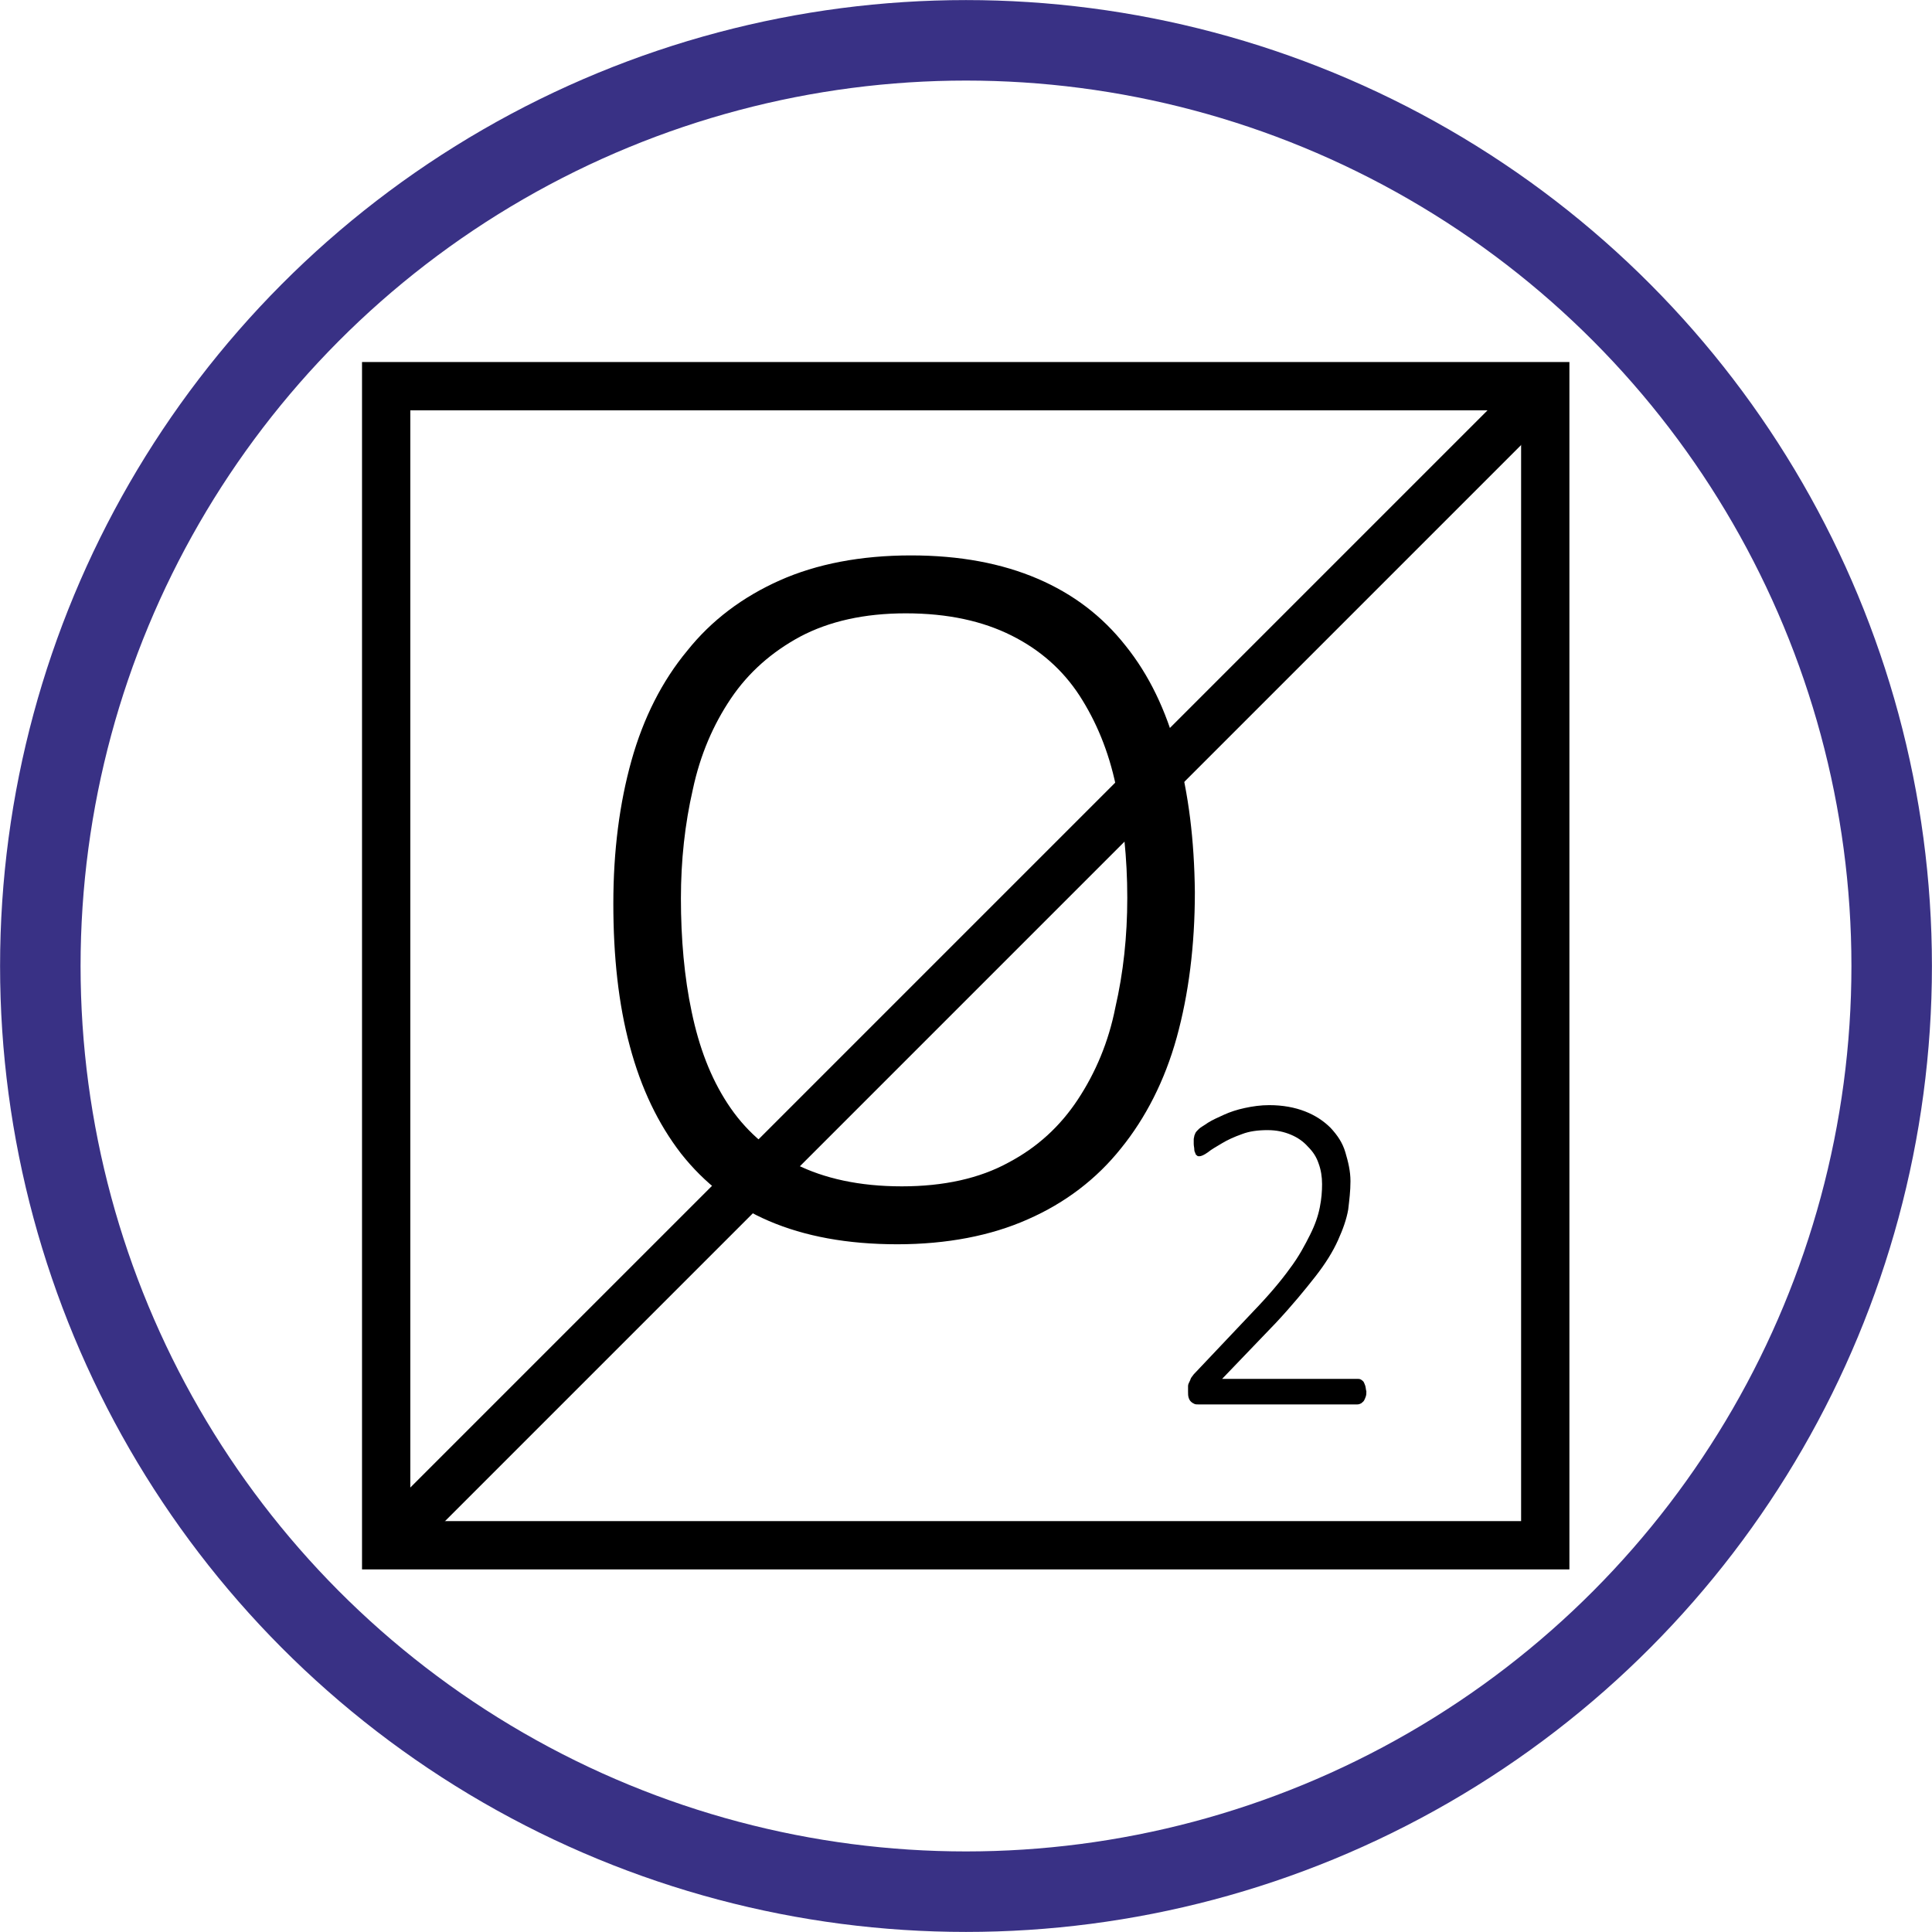
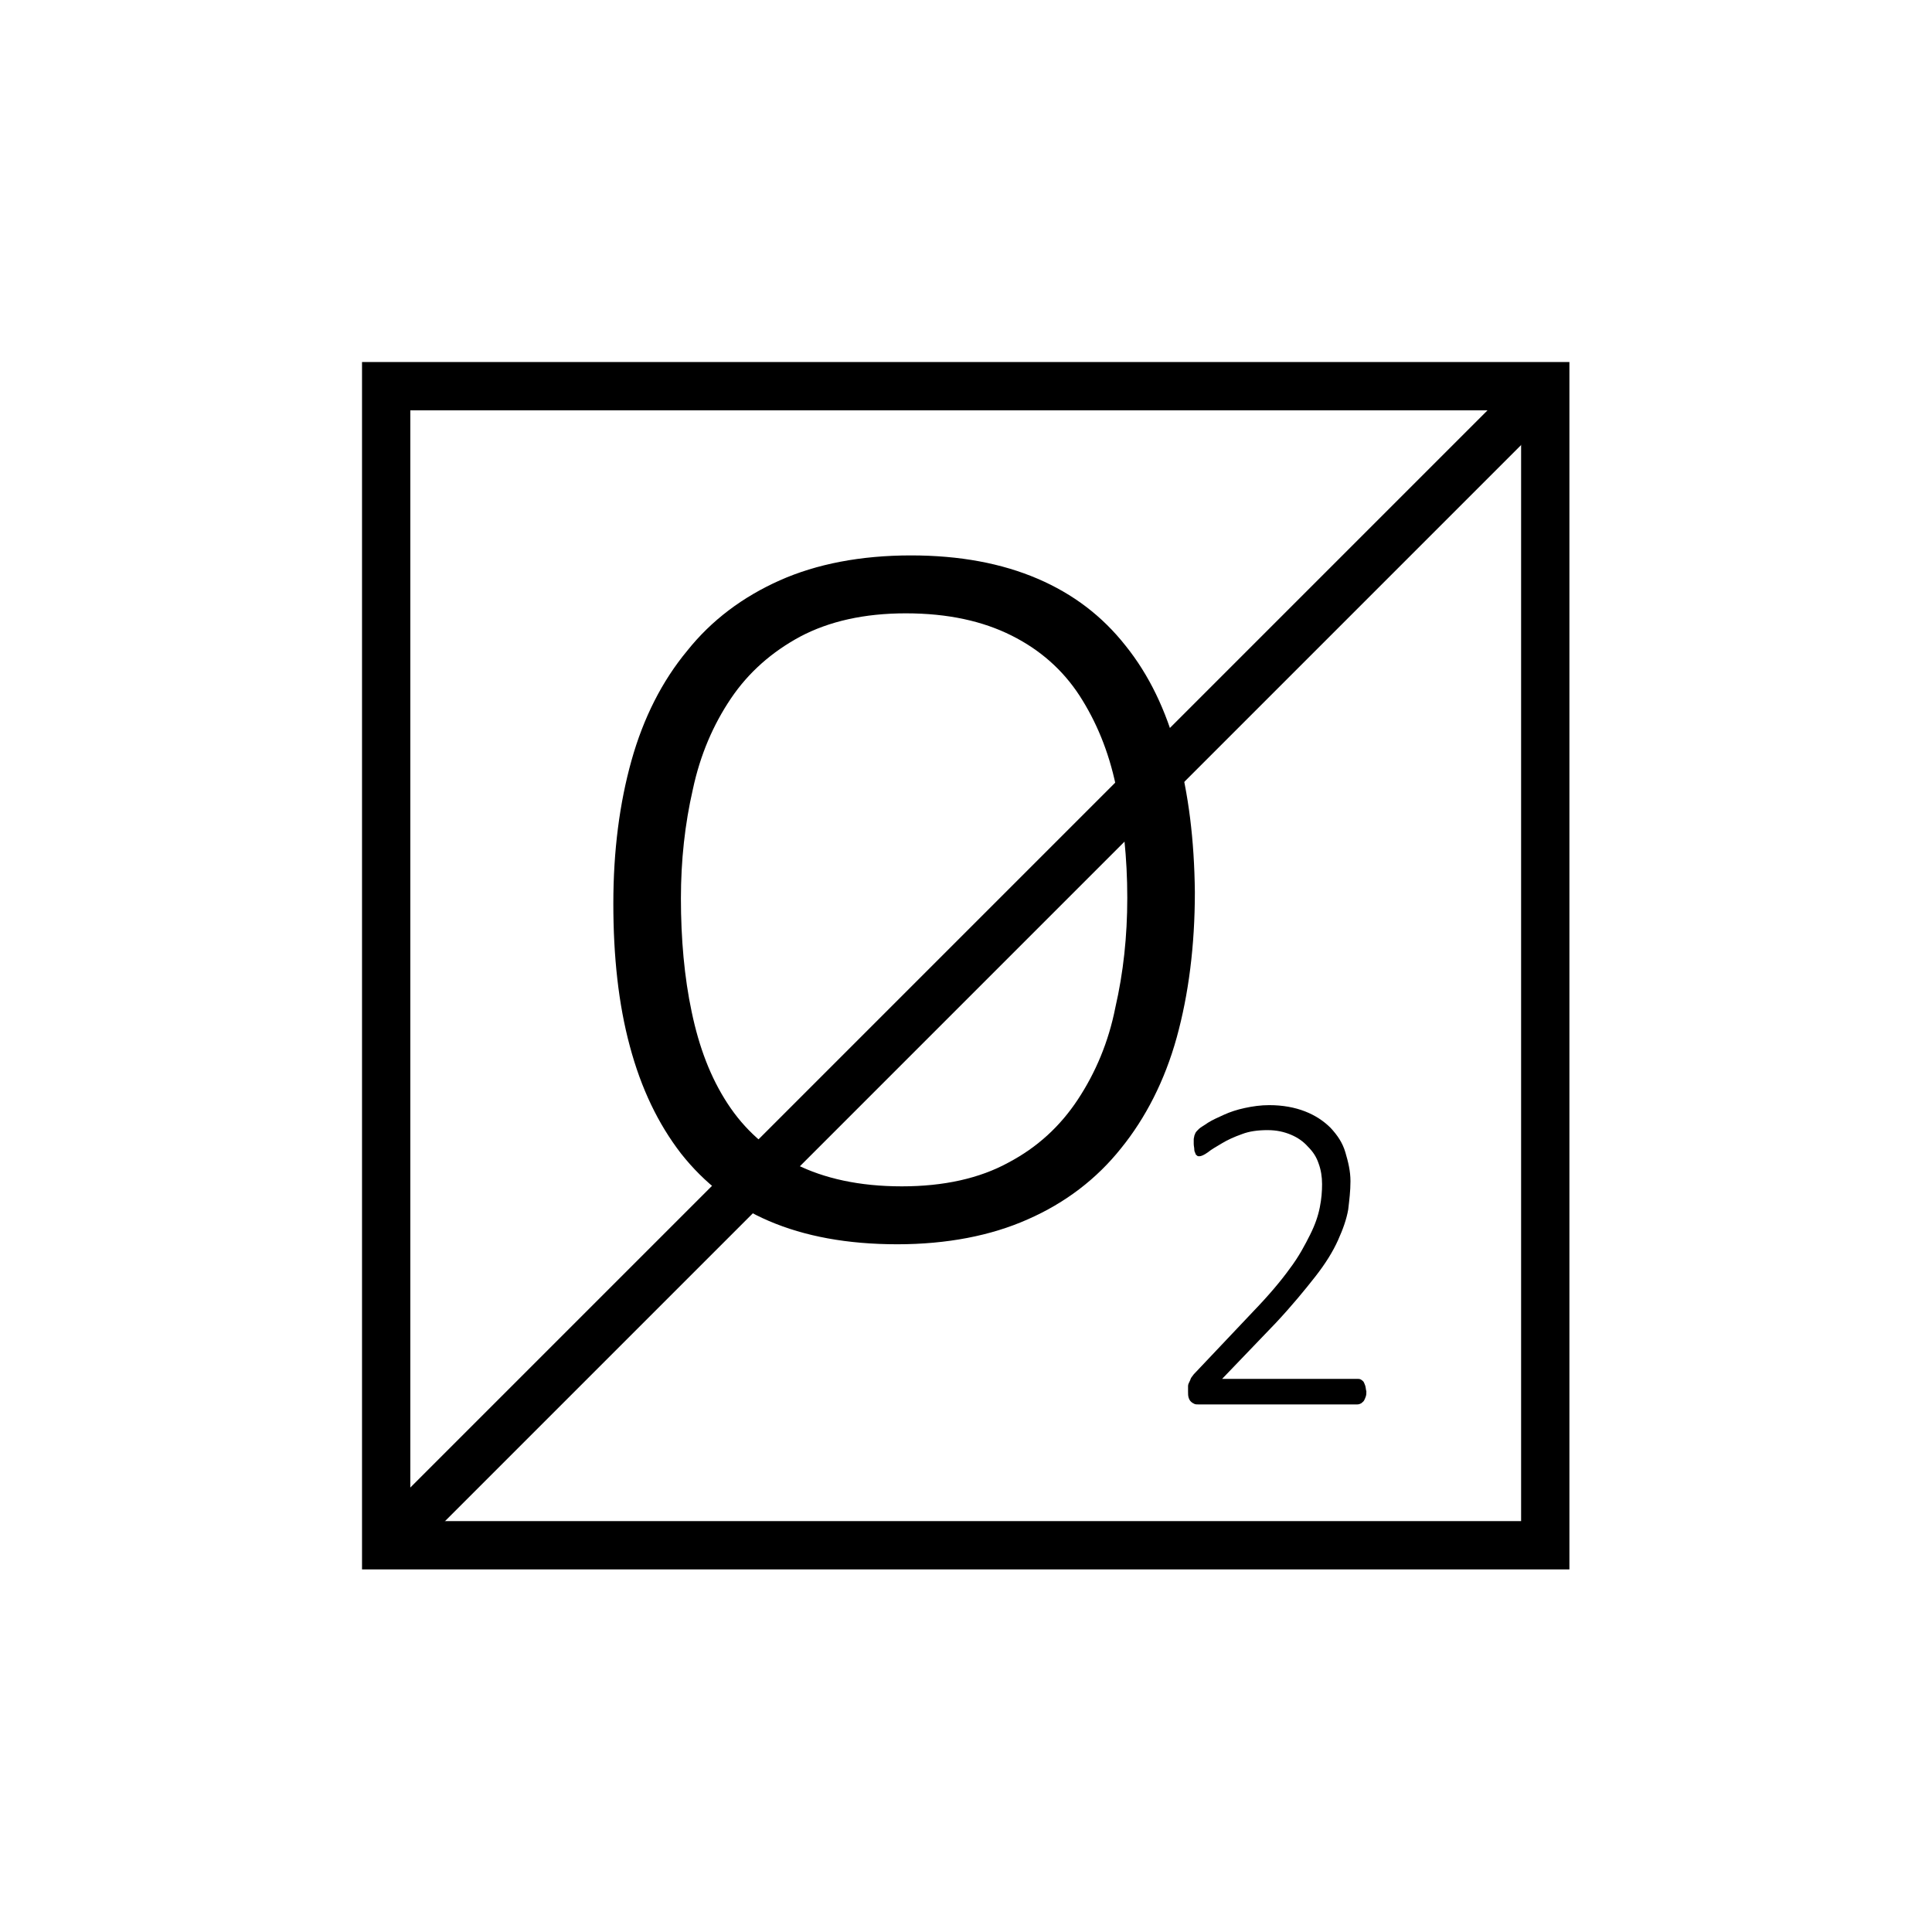
<svg xmlns="http://www.w3.org/2000/svg" version="1.1" id="Ebene_1" x="0px" y="0px" viewBox="0 0 340.2 340.2" style="enable-background:new 0 0 340.2 340.2;" xml:space="preserve">
  <style type="text/css">
	.st0{fill:none;stroke:#393185;stroke-width:14.175;stroke-miterlimit:10;}
	.st1{fill:none;stroke:#000000;stroke-width:8.505;stroke-miterlimit:10;}
</style>
  <g id="Ebene_x0020_1">
    <g id="_258399888">
-       <circle class="st0" cx="170.1" cy="170.1" r="163" />
      <g>
        <rect x="68" y="68" class="st1" width="204.1" height="204.1" />
        <line class="st1" x1="68" y1="272.2" x2="272.2" y2="68" />
        <g>
          <path d="M210.4,157.1c0,9.4-1.1,18-3.2,25.6c-2.1,7.6-5.5,14.2-9.8,19.5c-4.3,5.4-9.8,9.6-16.4,12.5c-6.5,2.9-14.3,4.4-23,4.4      c-8.8,0-16.3-1.4-22.6-4.1c-6.3-2.7-11.4-6.7-15.5-11.9c-4-5.2-7-11.4-9-18.9c-2-7.4-2.9-15.8-2.9-25.1s1.1-17.7,3.2-25.2      c2.1-7.5,5.4-14,9.8-19.3c4.3-5.4,9.8-9.5,16.3-12.4s14.3-4.4,23.1-4.4c8.6,0,16,1.4,22.3,4.1s11.4,6.6,15.5,11.8      c4.1,5.1,7.1,11.3,9.1,18.7C209.3,139.8,210.3,147.9,210.4,157.1L210.4,157.1z M198.5,158.1c0-7-0.7-13.6-2-19.7      c-1.3-6.2-3.5-11.4-6.4-15.9c-3-4.6-7-8.1-12-10.6S167,108,159.5,108c-7.3,0-13.5,1.4-18.6,4.1c-5,2.7-9.1,6.3-12.2,10.9      c-3.1,4.6-5.4,9.9-6.7,16c-1.4,6.1-2.1,12.5-2.1,19.2c0,7.1,0.6,13.9,1.9,20c1.3,6.2,3.3,11.5,6.3,16.1s6.9,8.1,12,10.7      c5,2.5,11.2,3.9,18.7,3.9c7.4,0,13.7-1.4,18.8-4.2c5.1-2.7,9.1-6.4,12.2-11.1c3.1-4.7,5.4-10.1,6.6-16.2      C197.8,171.3,198.5,164.9,198.5,158.1z" />
          <path d="M240.6,245c0,0.3,0,0.6-0.1,0.9c-0.1,0.3-0.2,0.5-0.3,0.7s-0.3,0.3-0.5,0.5c-0.2,0.1-0.4,0.2-0.7,0.2h-28      c-0.3,0-0.5,0-0.7-0.1s-0.4-0.2-0.6-0.4c-0.2-0.2-0.3-0.4-0.4-0.7c-0.1-0.3-0.1-0.7-0.1-1.1c0-0.3,0-0.7,0-0.9      c0-0.3,0.1-0.5,0.2-0.7c0.1-0.2,0.2-0.4,0.3-0.7c0.1-0.2,0.3-0.4,0.5-0.7l10.6-11.2c2.6-2.7,4.8-5.3,6.3-7.4      c1.6-2.1,2.7-4.2,3.6-6c0.9-1.8,1.4-3.3,1.7-4.8s0.4-2.8,0.4-4.1s-0.2-2.5-0.6-3.6c-0.4-1.2-1-2.1-1.9-3c-0.8-0.9-1.8-1.6-3-2.1      s-2.5-0.8-4.1-0.8c-1.7,0-3.2,0.2-4.5,0.7c-1.4,0.5-2.5,1-3.5,1.6s-1.9,1.1-2.5,1.6c-0.7,0.5-1.2,0.7-1.5,0.7      c-0.2,0-0.3,0-0.4-0.1c-0.1-0.1-0.3-0.2-0.3-0.4c-0.1-0.2-0.2-0.4-0.2-0.7s-0.1-0.6-0.1-1c0-0.3,0-0.6,0-0.8s0.1-0.4,0.1-0.6      c0.1-0.2,0.1-0.3,0.2-0.5c0.1-0.2,0.3-0.4,0.6-0.7s0.9-0.6,1.6-1.1c0.8-0.5,1.7-0.9,2.8-1.4s2.3-0.9,3.7-1.2s2.8-0.5,4.3-0.5      c2.4,0,4.5,0.4,6.3,1.1c1.8,0.7,3.3,1.7,4.5,2.9c1.2,1.3,2.1,2.6,2.6,4.3s0.9,3.3,0.9,5.1c0,1.7-0.2,3.3-0.4,5      c-0.3,1.7-0.9,3.4-1.8,5.4s-2.2,4.1-4,6.4c-1.8,2.3-4.1,5.1-6.9,8.1l-9.5,9.9H239c0.2,0,0.4,0,0.6,0.1c0.2,0.1,0.3,0.2,0.5,0.4      c0.1,0.2,0.2,0.4,0.3,0.7S240.5,244.7,240.6,245L240.6,245z" />
        </g>
      </g>
    </g>
  </g>
</svg>